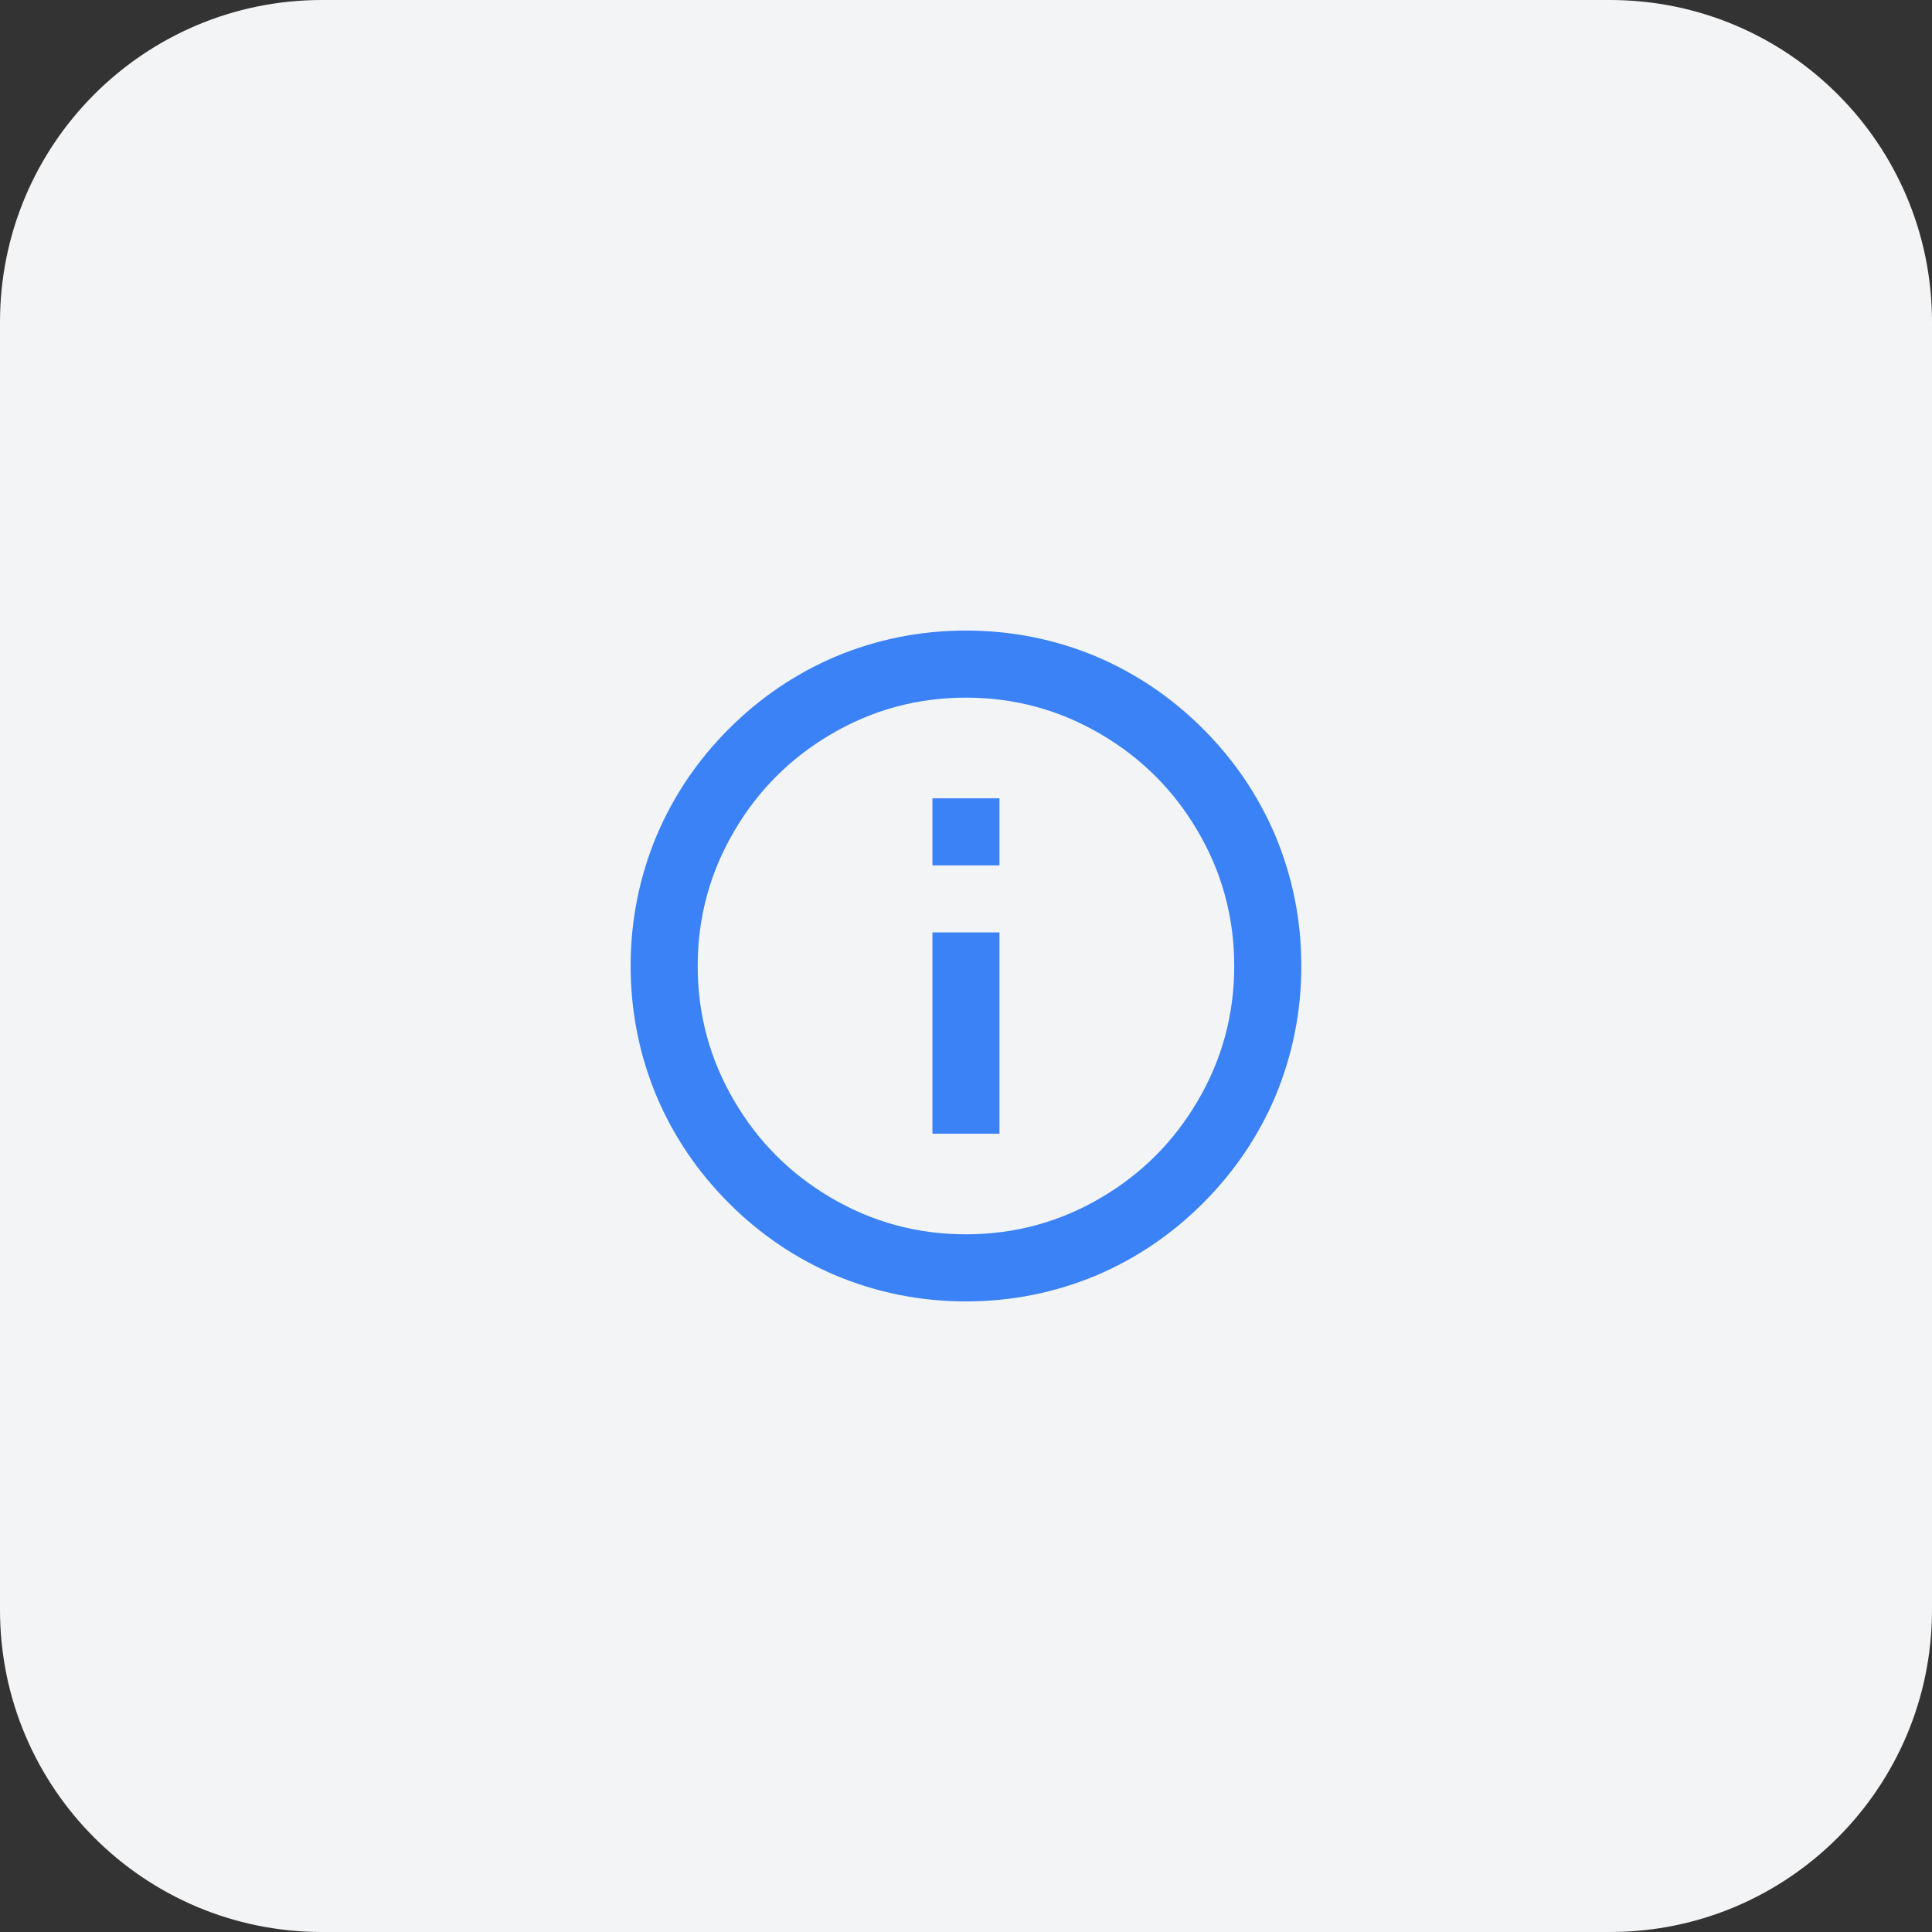
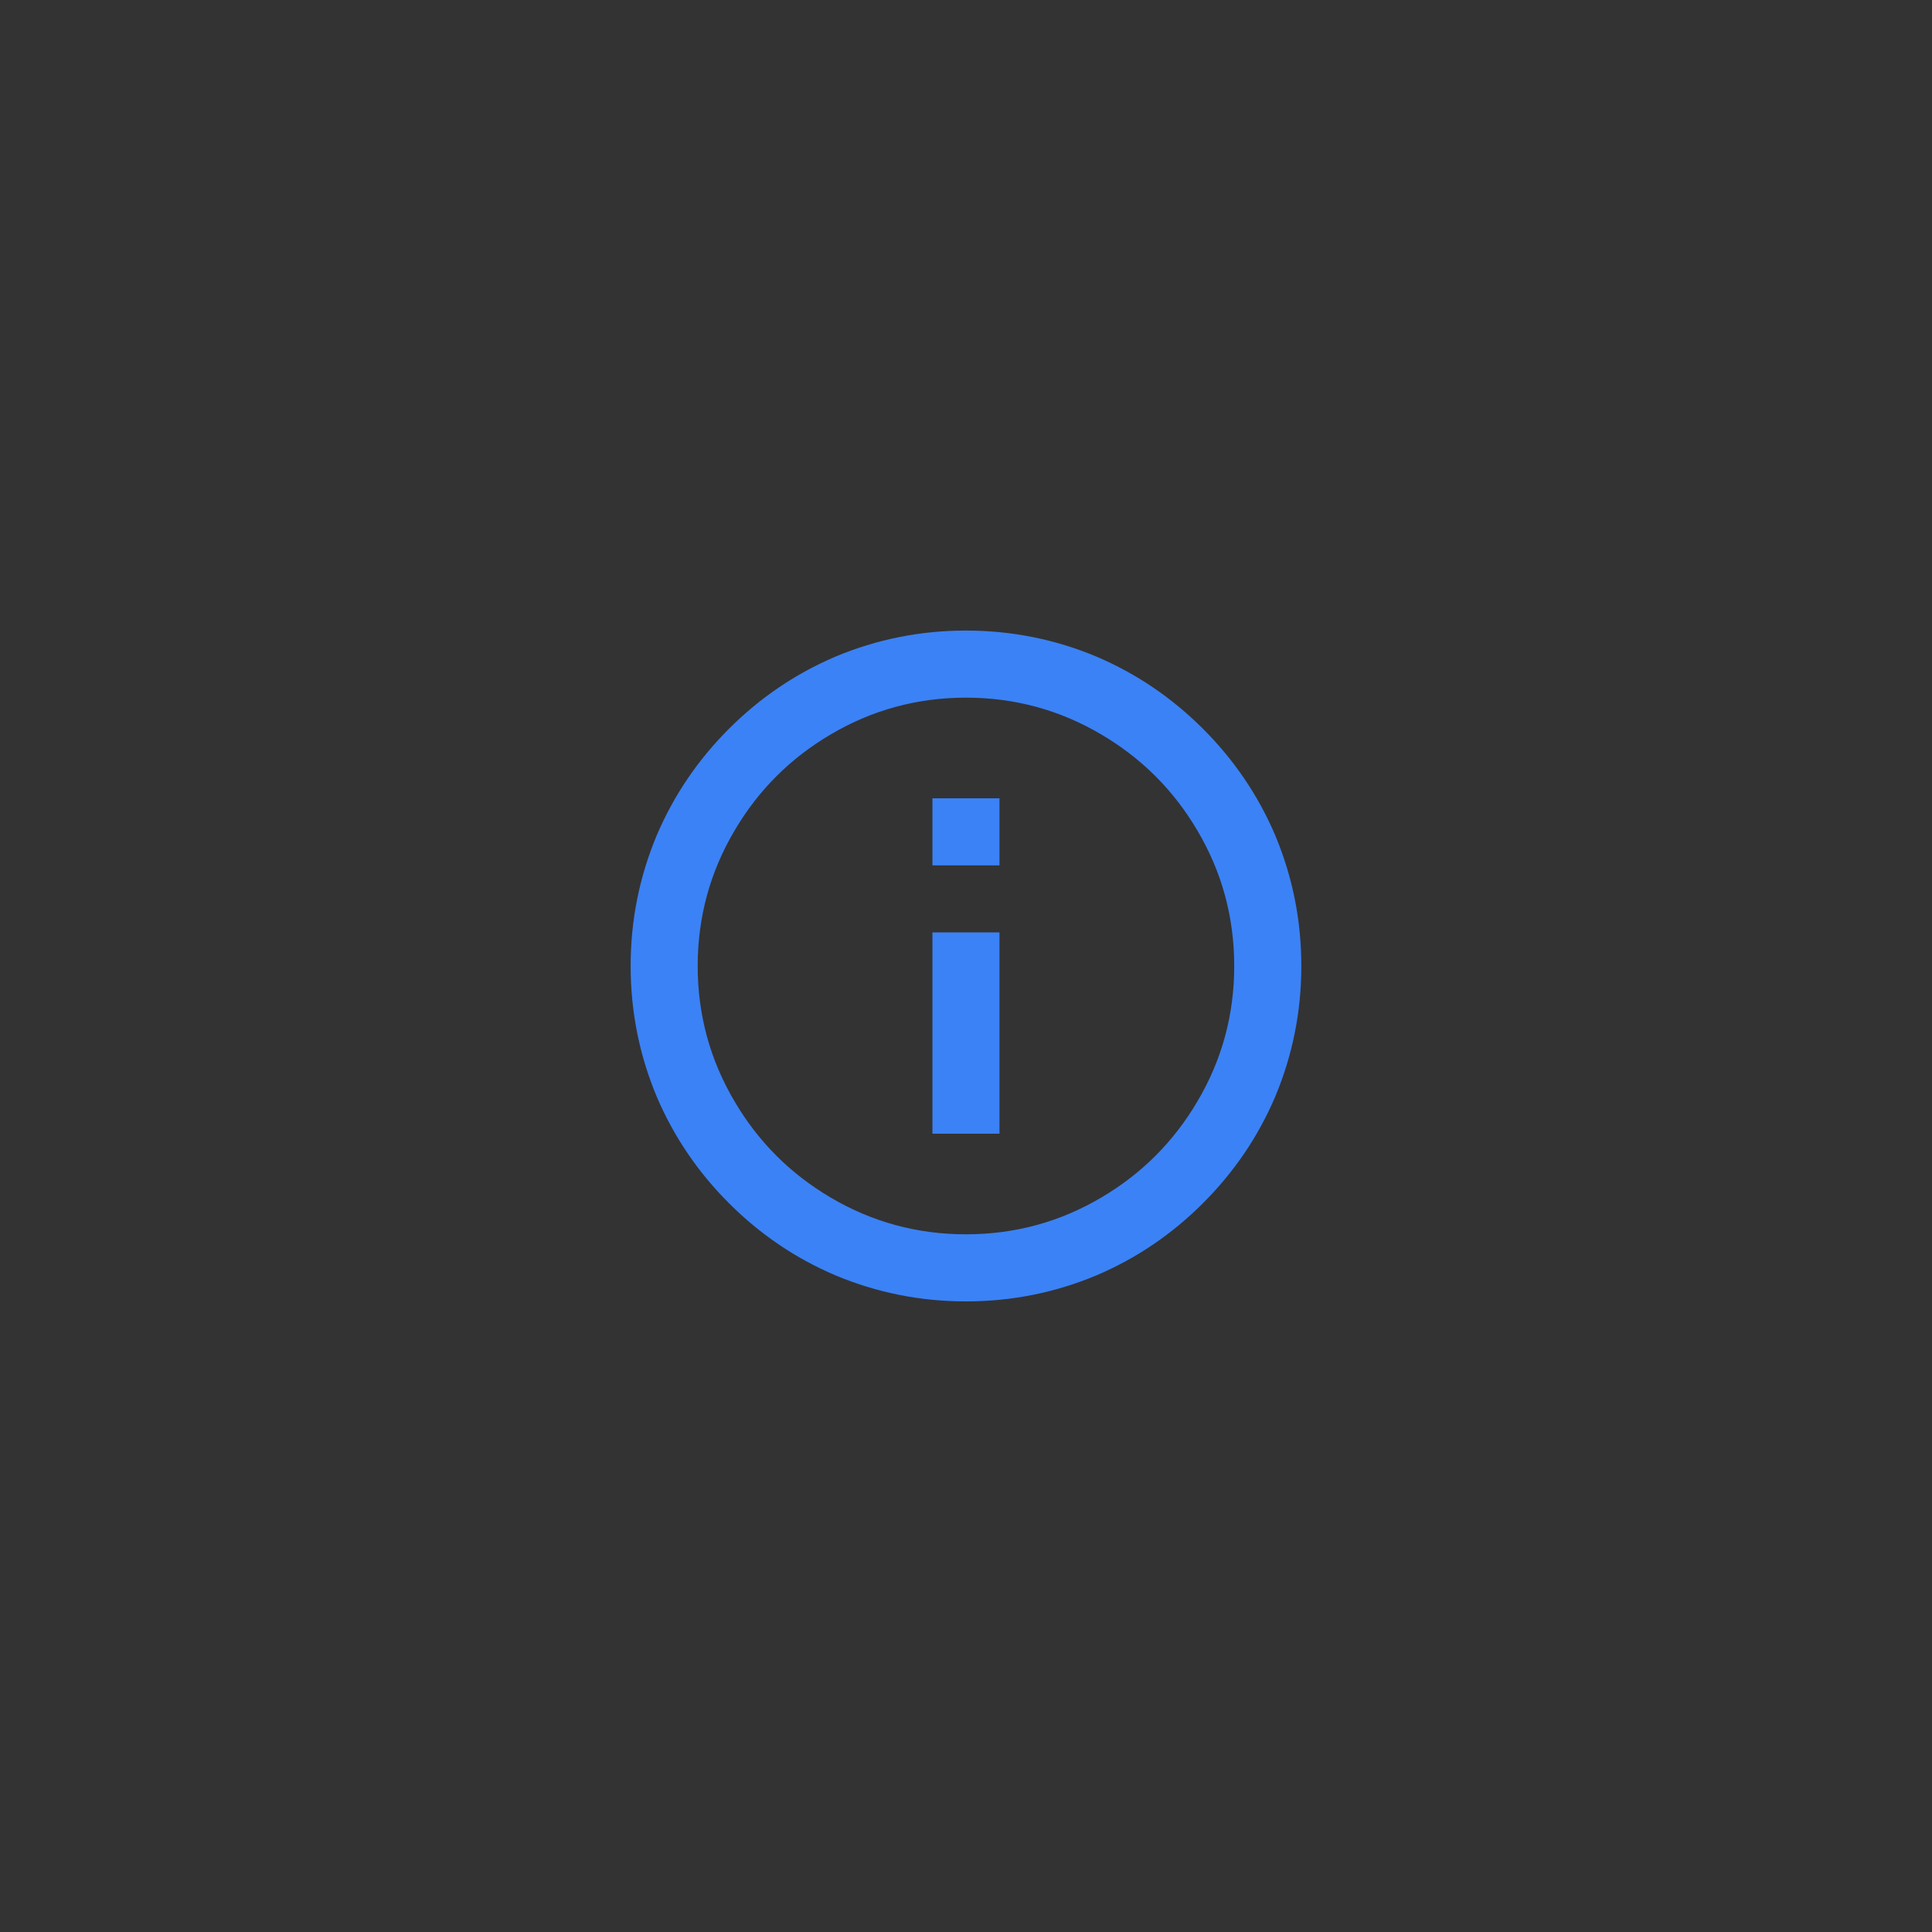
<svg xmlns="http://www.w3.org/2000/svg" width="48" height="48" viewBox="0 0 48 48" fill="none">
  <rect x="0" y="0" width="48" height="48" fill="#333333" stroke="none" />
-   <path d="M0 8C0 3.582 3.582 0 8 0H40C44.418 0 48 3.582 48 8V40C48 44.418 44.418 48 40 48H8C3.582 48 0 44.418 0 40V8Z" fill="#F3F4F6" />
  <path d="M23.999 32.333C22.866 32.333 21.783 32.116 20.75 31.683C19.761 31.261 18.881 30.664 18.109 29.891C17.337 29.119 16.74 28.239 16.318 27.25C15.885 26.216 15.668 25.133 15.668 24C15.668 22.866 15.885 21.783 16.318 20.75C16.74 19.761 17.337 18.88 18.109 18.108C18.881 17.336 19.761 16.739 20.75 16.316C21.783 15.883 22.866 15.666 23.999 15.666C25.132 15.666 26.215 15.883 27.248 16.316C28.237 16.739 29.117 17.336 29.889 18.108C30.661 18.88 31.259 19.761 31.681 20.75C32.114 21.783 32.331 22.866 32.331 24C32.331 25.133 32.114 26.216 31.681 27.25C31.259 28.239 30.661 29.119 29.889 29.891C29.117 30.664 28.237 31.261 27.248 31.683C26.215 32.116 25.132 32.333 23.999 32.333ZM23.999 30.666C25.21 30.666 26.332 30.361 27.365 29.75C28.365 29.161 29.159 28.366 29.748 27.366C30.359 26.333 30.664 25.211 30.664 24C30.664 22.789 30.359 21.666 29.748 20.633C29.159 19.633 28.365 18.839 27.365 18.25C26.332 17.639 25.21 17.333 23.999 17.333C22.788 17.333 21.666 17.639 20.633 18.25C19.634 18.839 18.839 19.633 18.251 20.633C17.64 21.666 17.334 22.789 17.334 24C17.334 25.211 17.64 26.333 18.251 27.366C18.839 28.366 19.634 29.161 20.633 29.75C21.666 30.361 22.788 30.666 23.999 30.666ZM23.166 19.833H24.832V21.5H23.166V19.833ZM23.166 23.166H24.832V28.166H23.166V23.166Z" fill="#3B82F6" />
</svg>